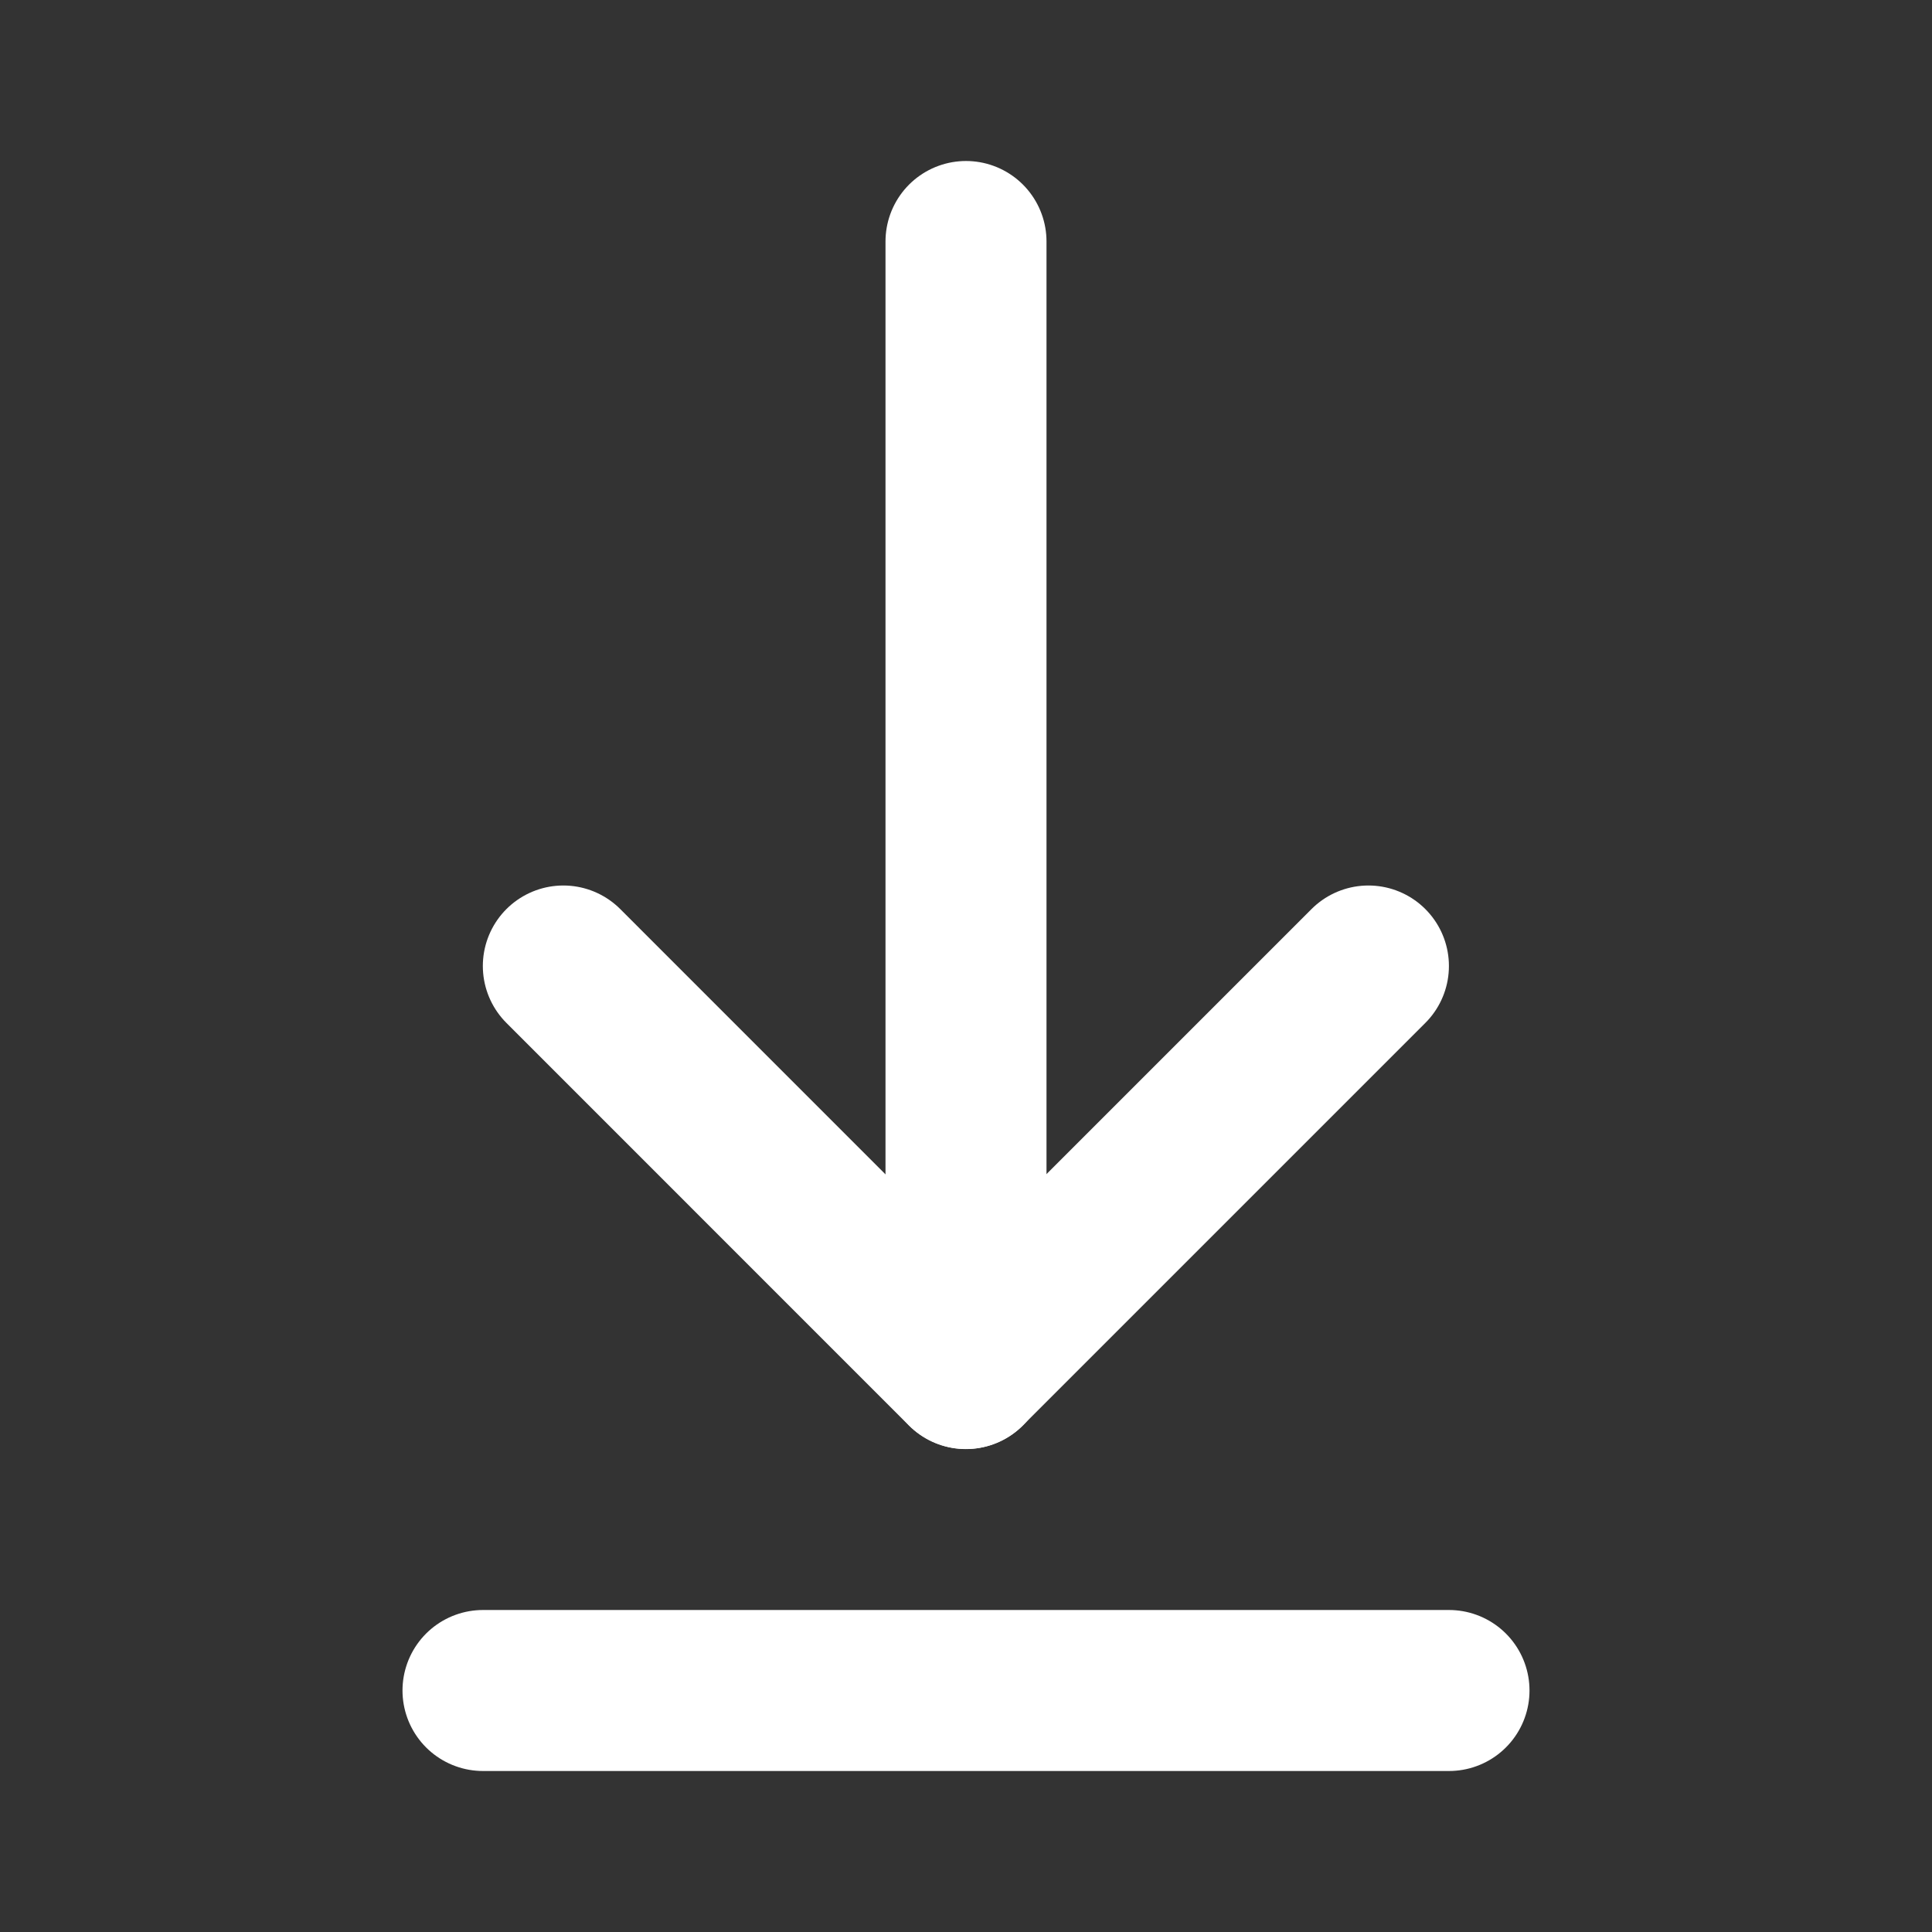
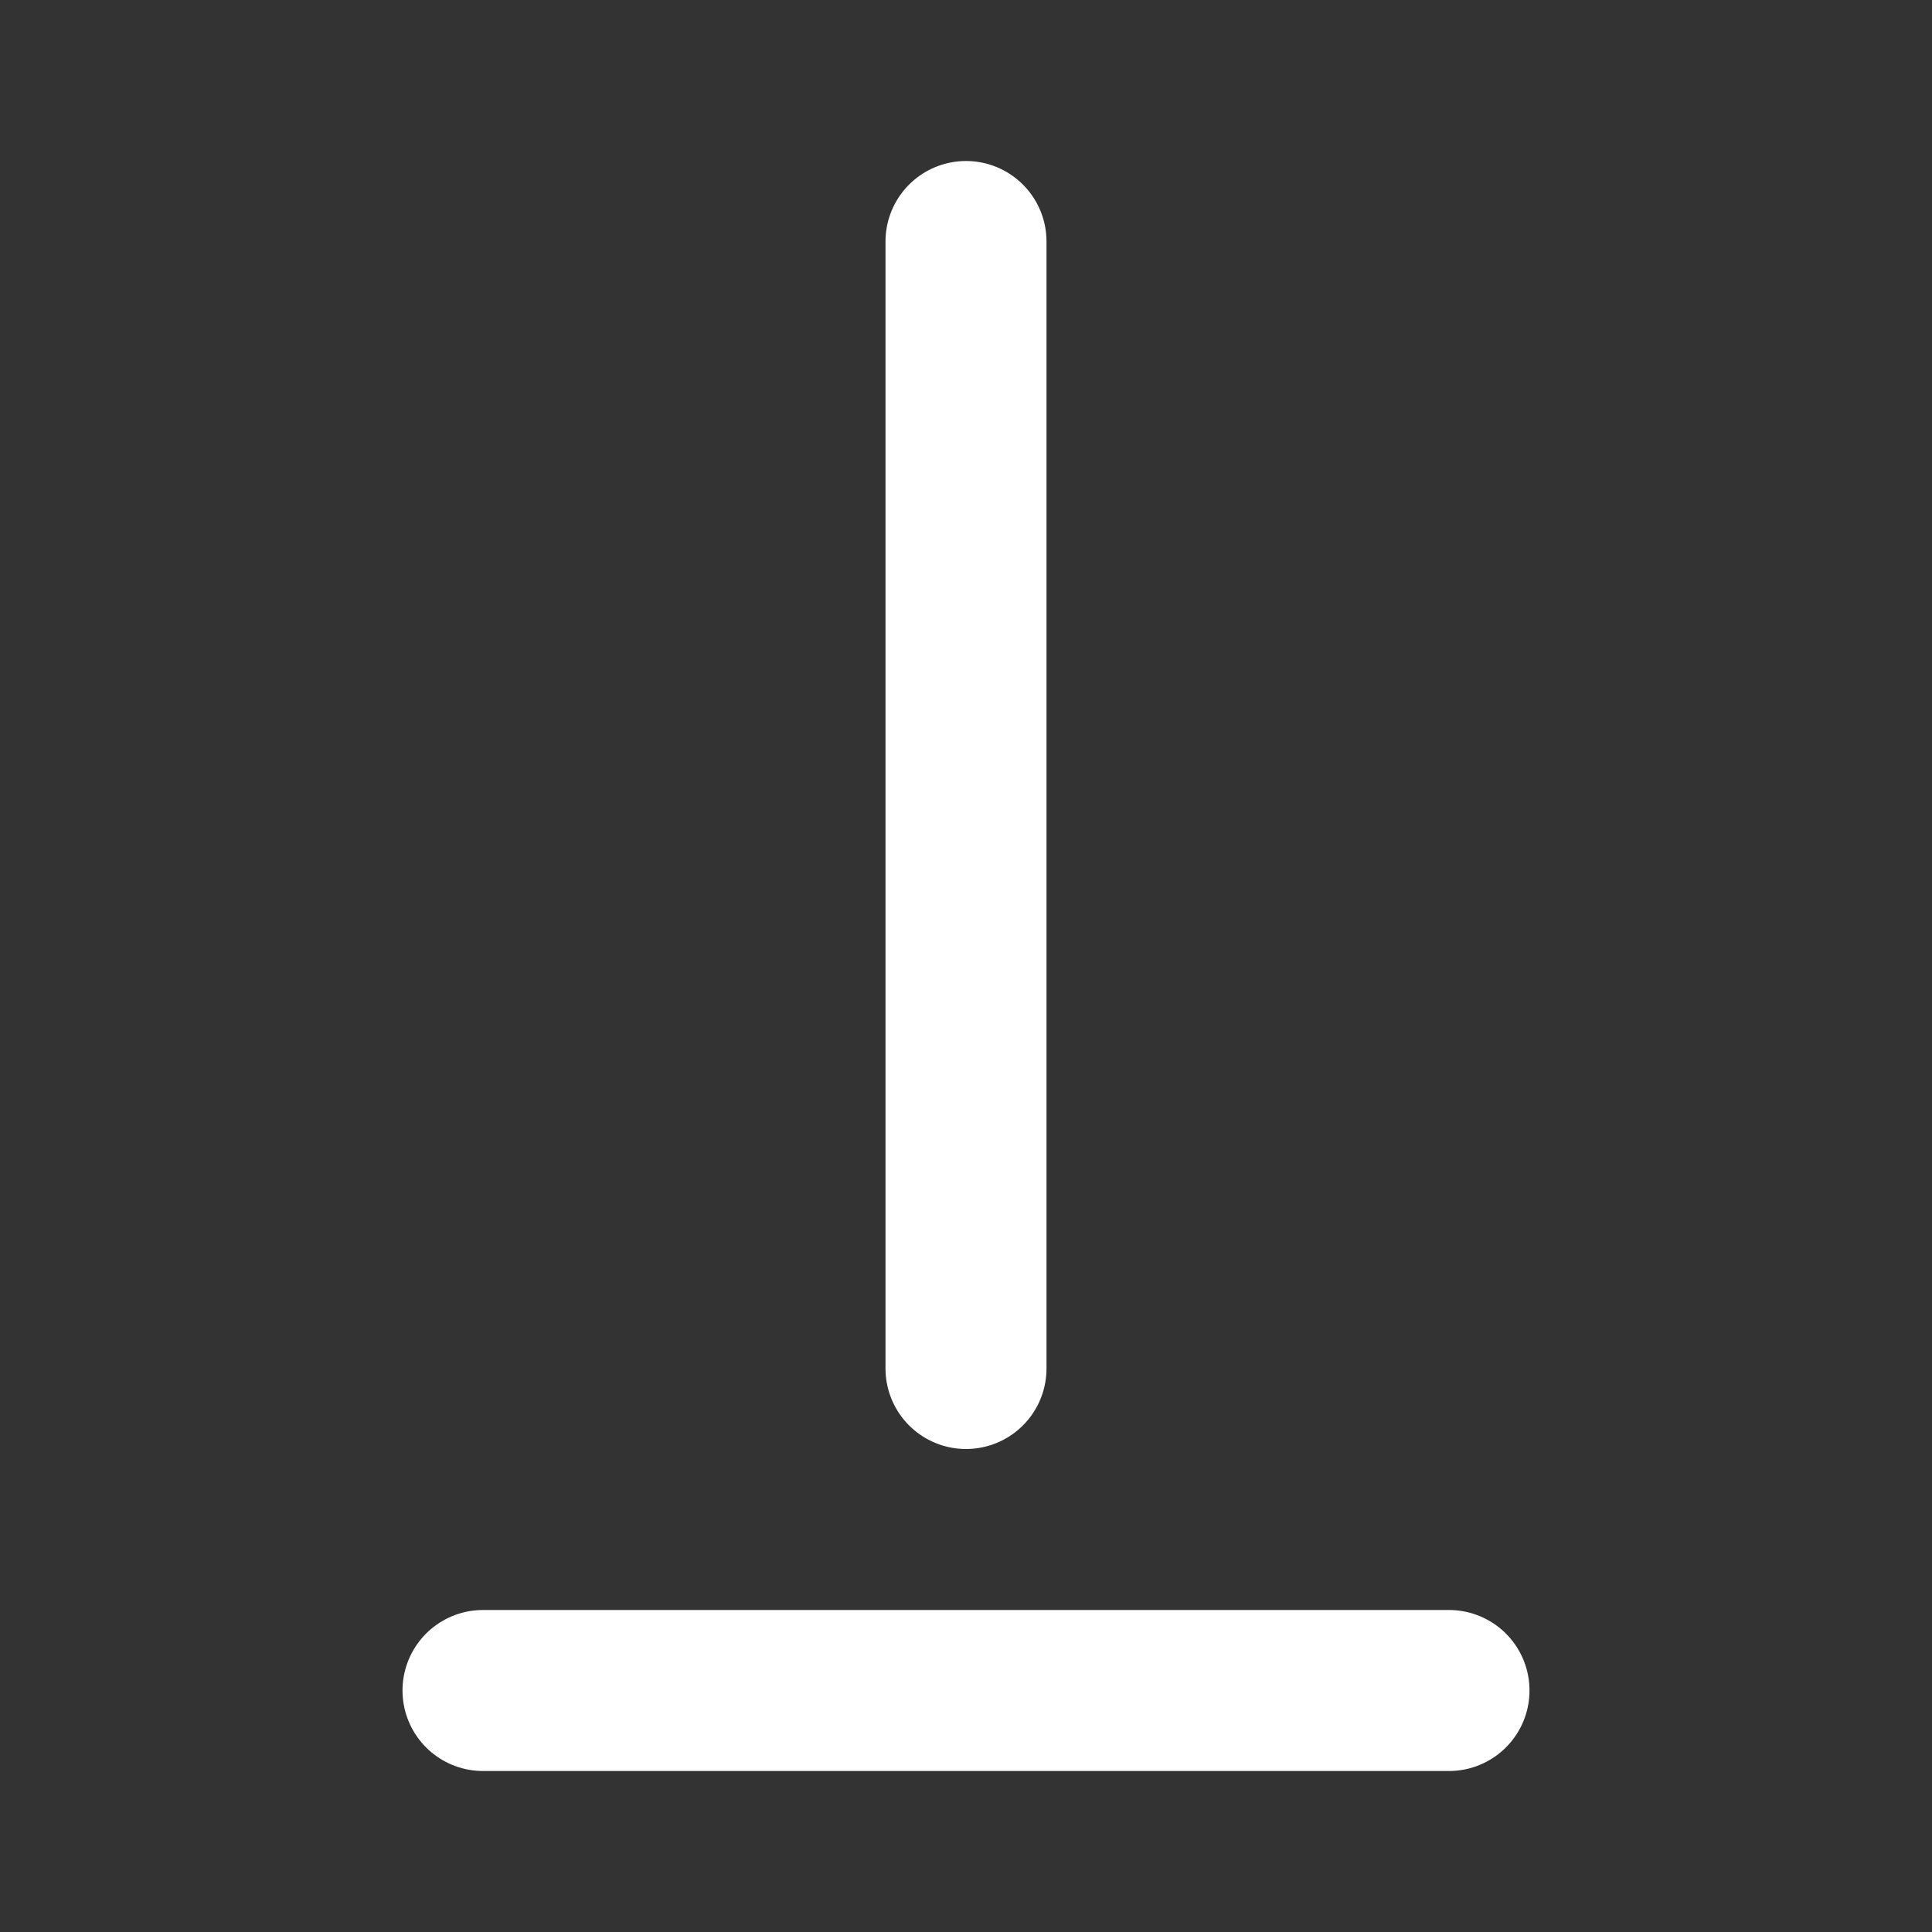
<svg xmlns="http://www.w3.org/2000/svg" width="24" height="24" viewBox="0 0 24 24" fill="none" class="align-middle">
  <rect x="0" y="0" width="24" height="24" fill="#333333" stroke="none" />
  <g id="download-save-upload 1">
    <g id="Group">
      <path id="Vector" d="M12 17V3" stroke="#ffffff" stroke-width="2" stroke-linecap="round" stroke-linejoin="round" />
      <path id="Vector_2" d="M18 21H6" stroke="#ffffff" stroke-width="2" stroke-linecap="round" stroke-linejoin="round" />
-       <path id="Vector_3" d="M16.999 12L11.998 17.001L6.998 12" stroke="#ffffff" stroke-width="2" stroke-linecap="round" stroke-linejoin="round" />
    </g>
  </g>
</svg>